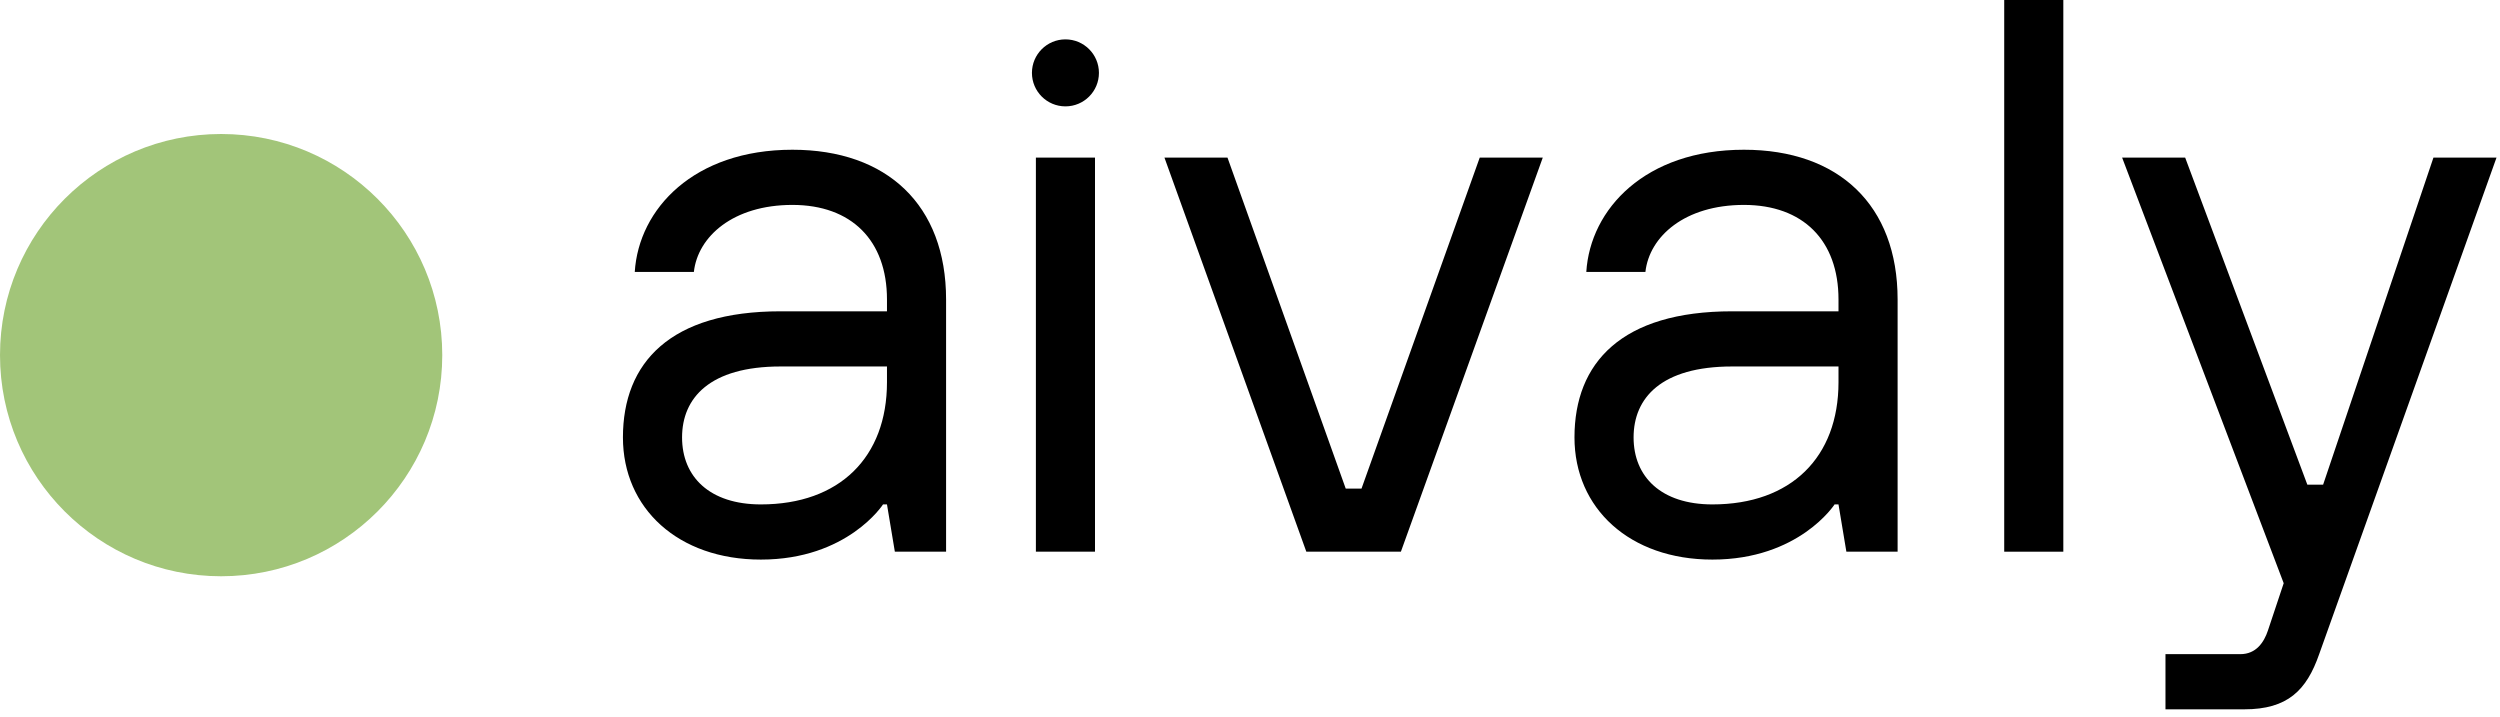
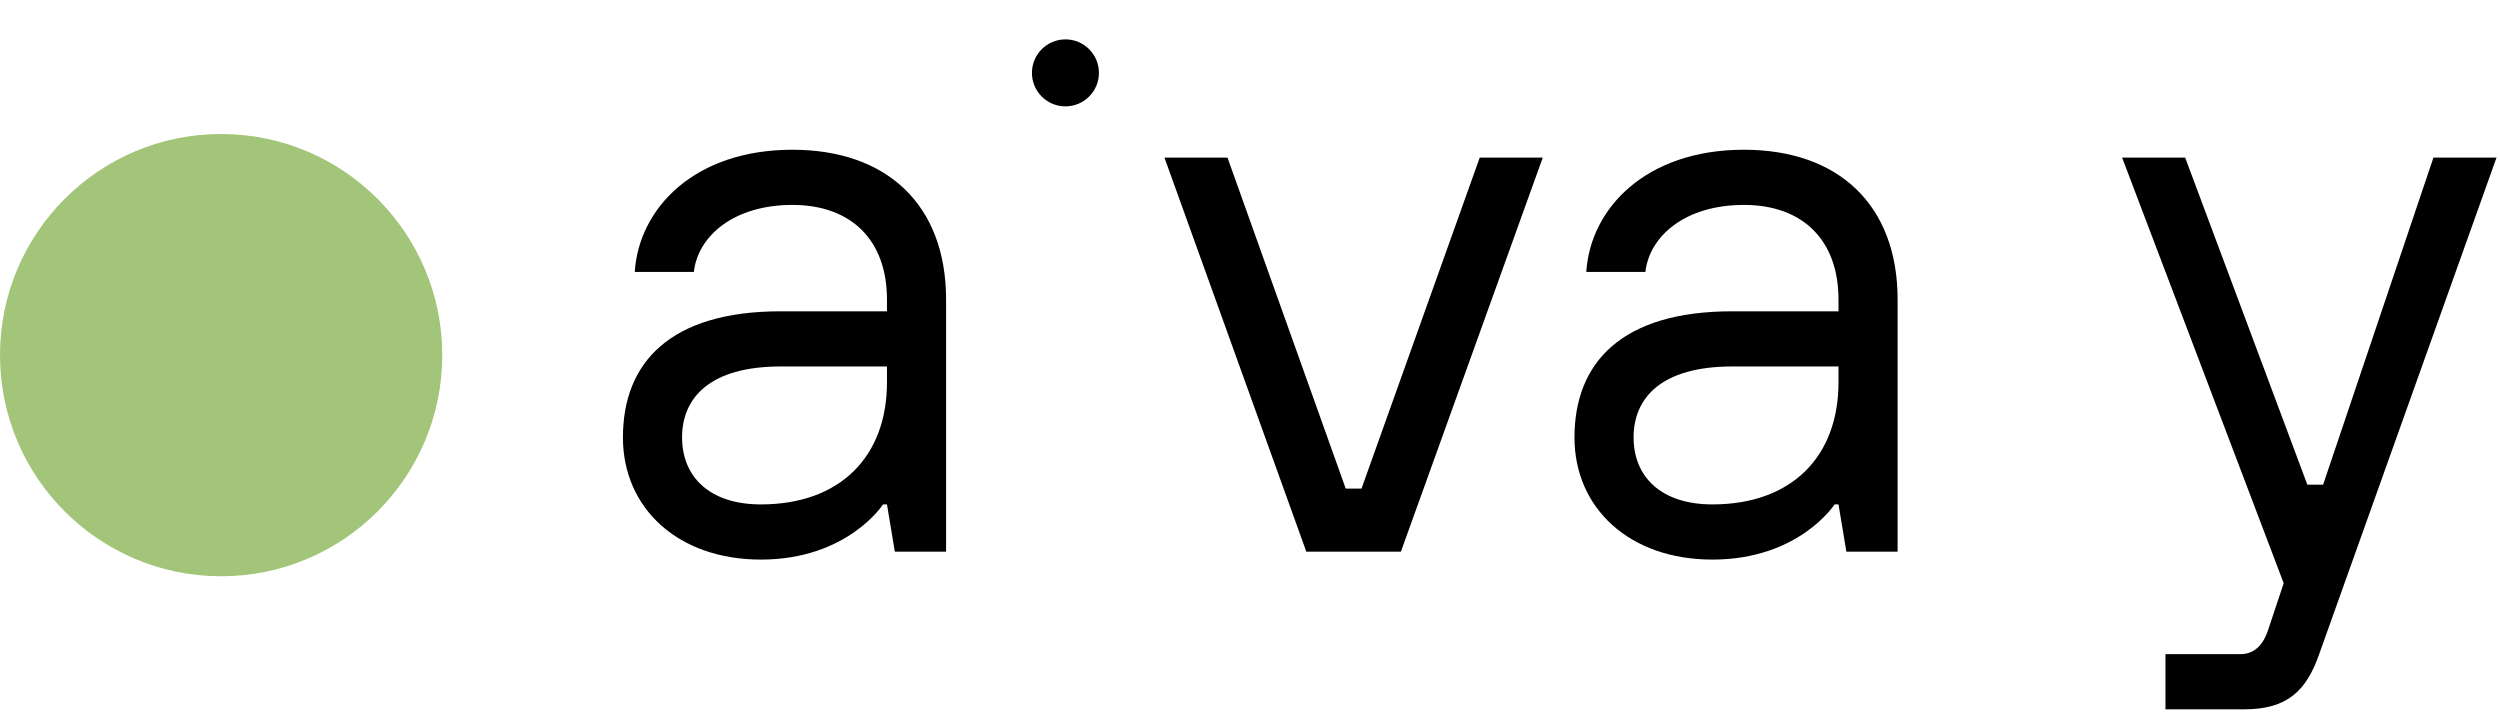
<svg xmlns="http://www.w3.org/2000/svg" width="115" height="33" viewBox="0 0 115 33" fill="none">
  <path d="M99.612 32.629V30.091H103.056C103.781 30.091 104.144 29.547 104.325 29.003L105.05 26.828L97.618 7.251H100.518L106.138 22.296H106.863L111.938 7.251H114.839L106.682 30.091C106.101 31.758 105.231 32.629 103.237 32.629H99.612Z" fill="black" />
-   <path d="M92.194 25.378V0H94.913V25.378H92.194Z" fill="black" />
  <path d="M84.933 25.378L84.571 23.203H84.39C84.39 23.203 82.758 25.741 78.77 25.741C74.964 25.741 72.426 23.384 72.426 20.121C72.426 16.677 74.601 14.32 79.677 14.32H84.571V13.777C84.571 11.058 82.939 9.426 80.22 9.426C77.501 9.426 75.87 10.876 75.689 12.508H72.97C73.151 9.607 75.689 6.888 80.22 6.888C84.571 6.888 87.29 9.426 87.29 13.777V25.378H84.933ZM84.571 17.583V16.858H79.677C76.414 16.858 75.145 18.308 75.145 20.121C75.145 21.934 76.414 23.203 78.77 23.203C82.396 23.203 84.571 21.027 84.571 17.583Z" fill="black" />
  <path d="M60.091 25.378L53.565 7.251H56.465L61.904 22.477H62.629L68.067 7.251H70.967L64.441 25.378H60.091Z" fill="black" />
-   <path d="M47.651 25.378V7.251H50.37V25.378H47.651ZM49.01 4.893C48.159 4.893 47.469 4.203 47.469 3.352C47.469 2.501 48.159 1.811 49.01 1.811C49.861 1.811 50.551 2.501 50.551 3.352C50.551 4.203 49.861 4.893 49.01 4.893Z" fill="black" />
+   <path d="M47.651 25.378H50.37V25.378H47.651ZM49.01 4.893C48.159 4.893 47.469 4.203 47.469 3.352C47.469 2.501 48.159 1.811 49.01 1.811C49.861 1.811 50.551 2.501 50.551 3.352C50.551 4.203 49.861 4.893 49.01 4.893Z" fill="black" />
  <path d="M41.163 25.378L40.801 23.203H40.619C40.619 23.203 38.988 25.741 35 25.741C31.193 25.741 28.655 23.384 28.655 20.121C28.655 16.677 30.831 14.32 35.906 14.32H40.801V13.777C40.801 11.058 39.169 9.426 36.45 9.426C33.731 9.426 32.1 10.876 31.918 12.508H29.199C29.381 9.607 31.918 6.888 36.45 6.888C40.801 6.888 43.52 9.426 43.52 13.777V25.378H41.163ZM40.801 17.583V16.858H35.906C32.644 16.858 31.375 18.308 31.375 20.121C31.375 21.934 32.644 23.203 35 23.203C38.625 23.203 40.801 21.027 40.801 17.583Z" fill="black" />
  <circle cx="10.172" cy="16.336" r="10.172" fill="#A2C579" />
</svg>